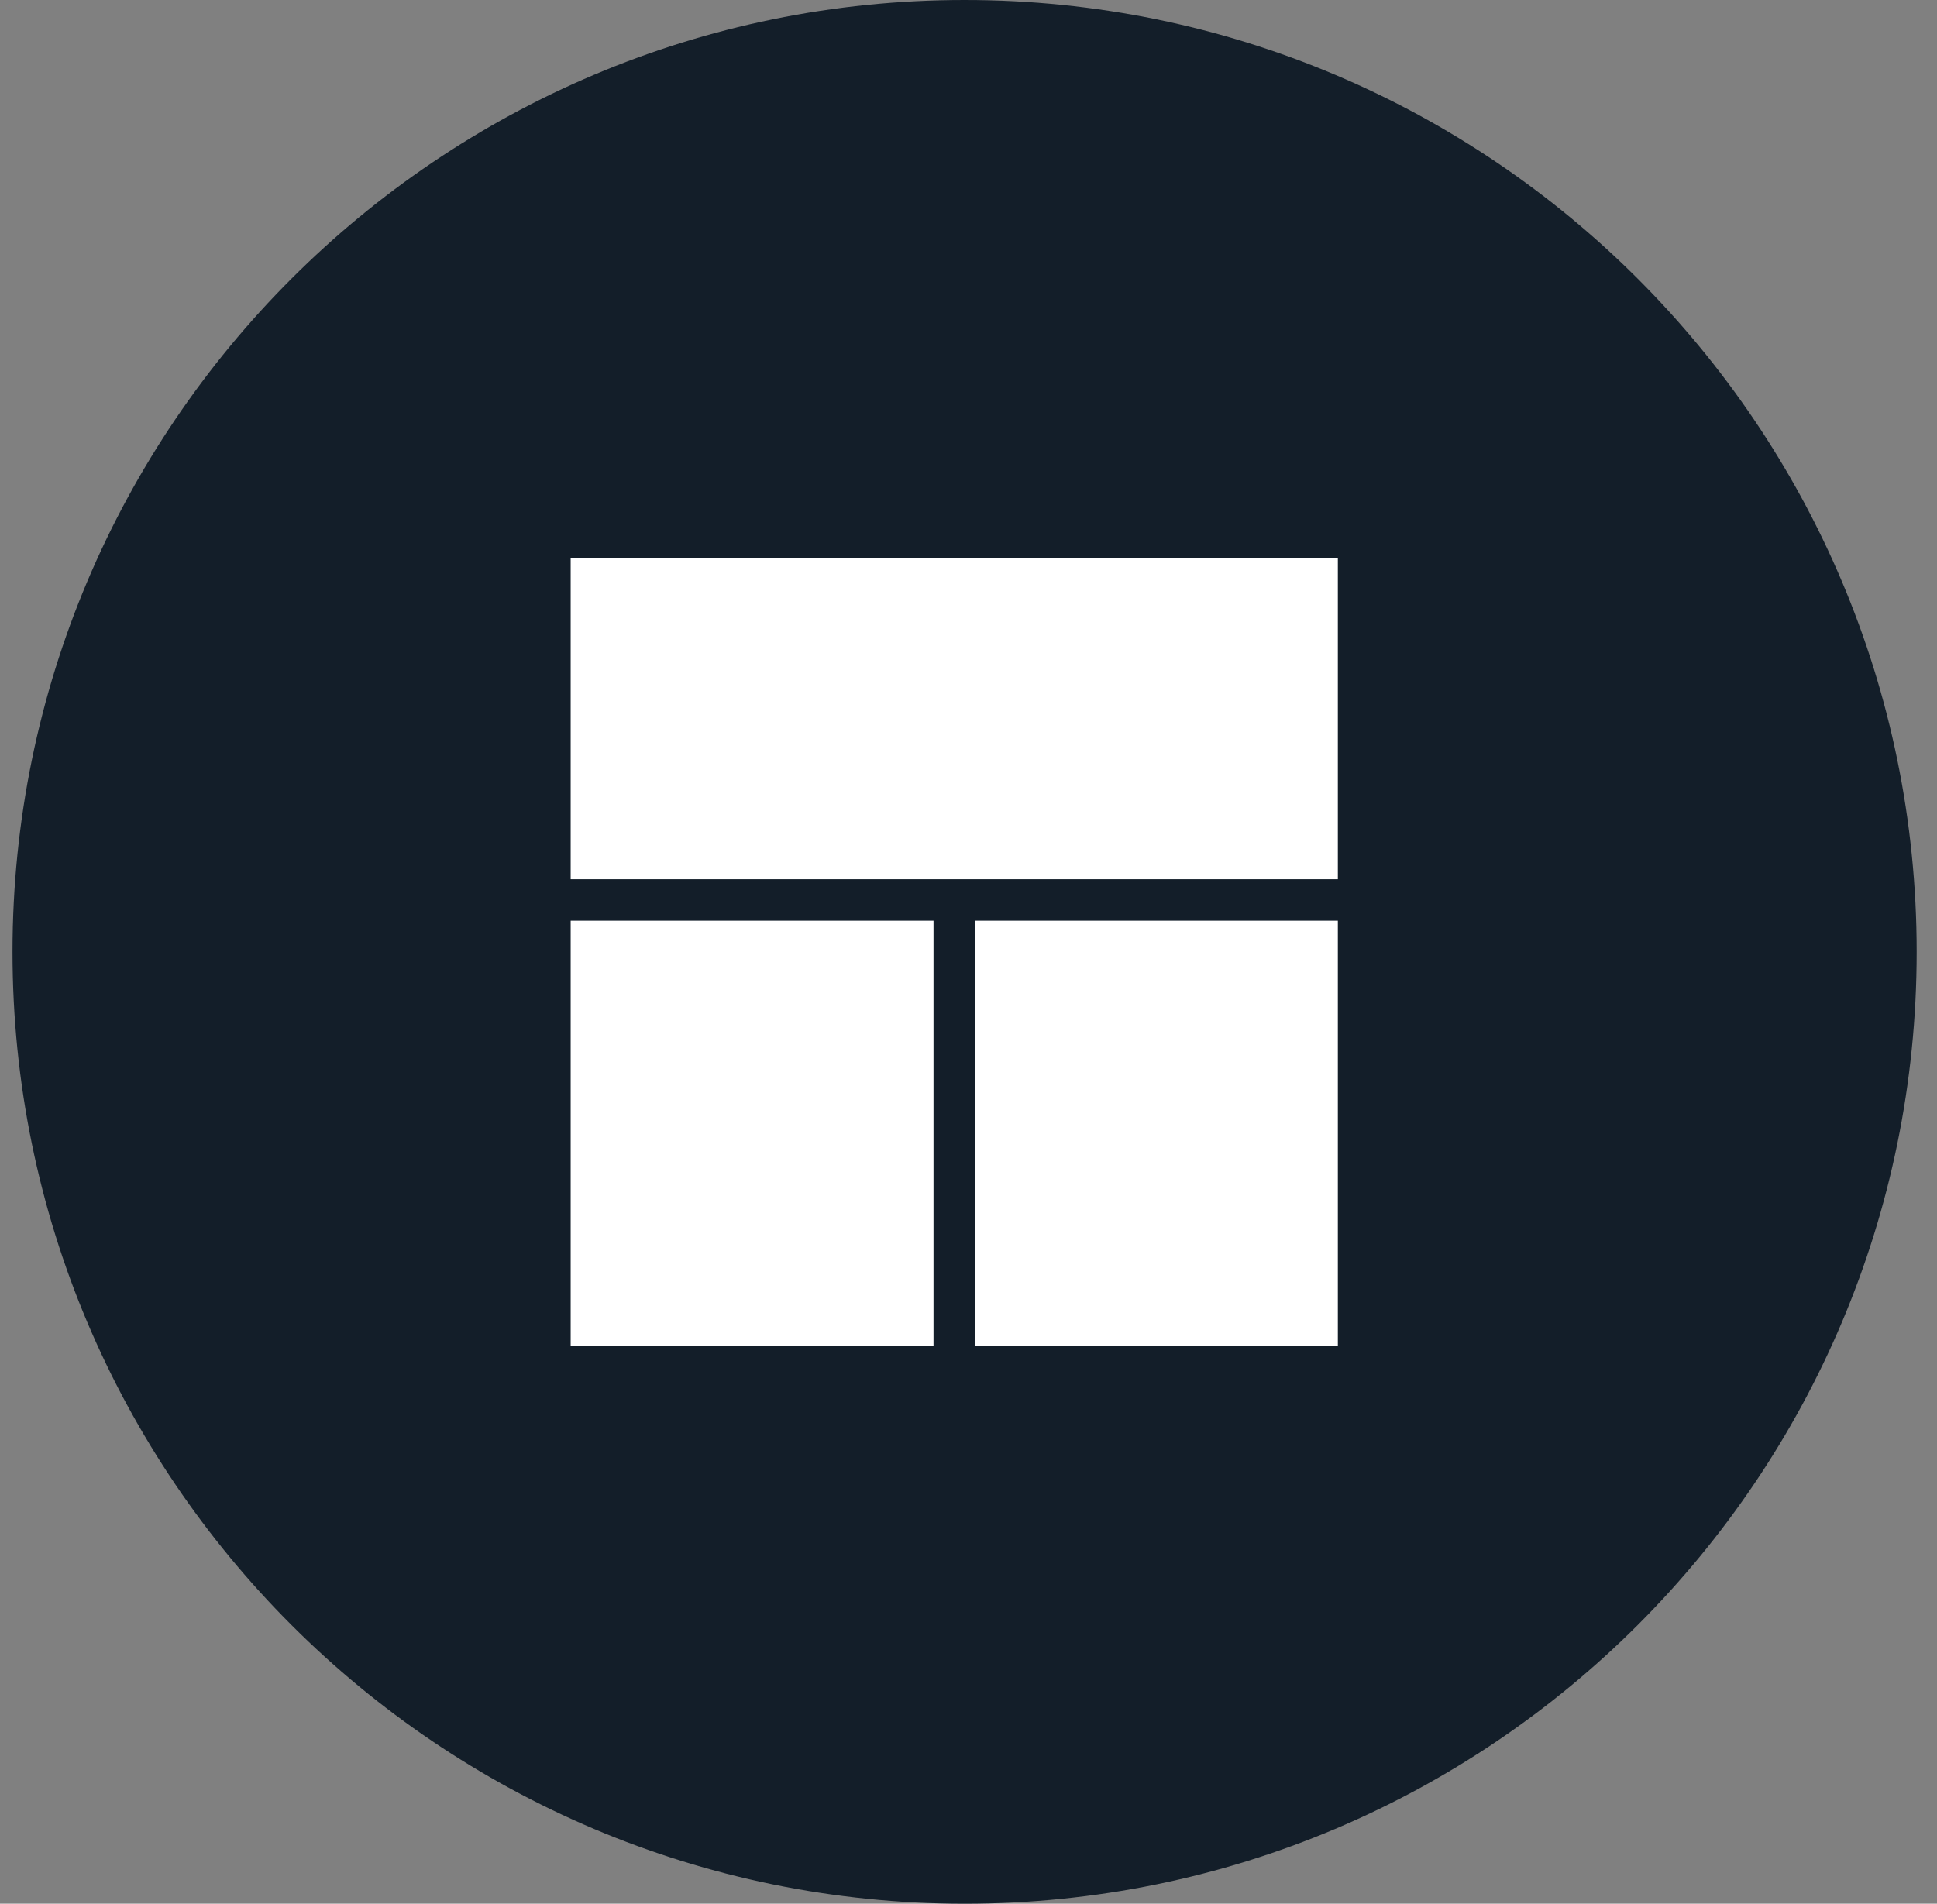
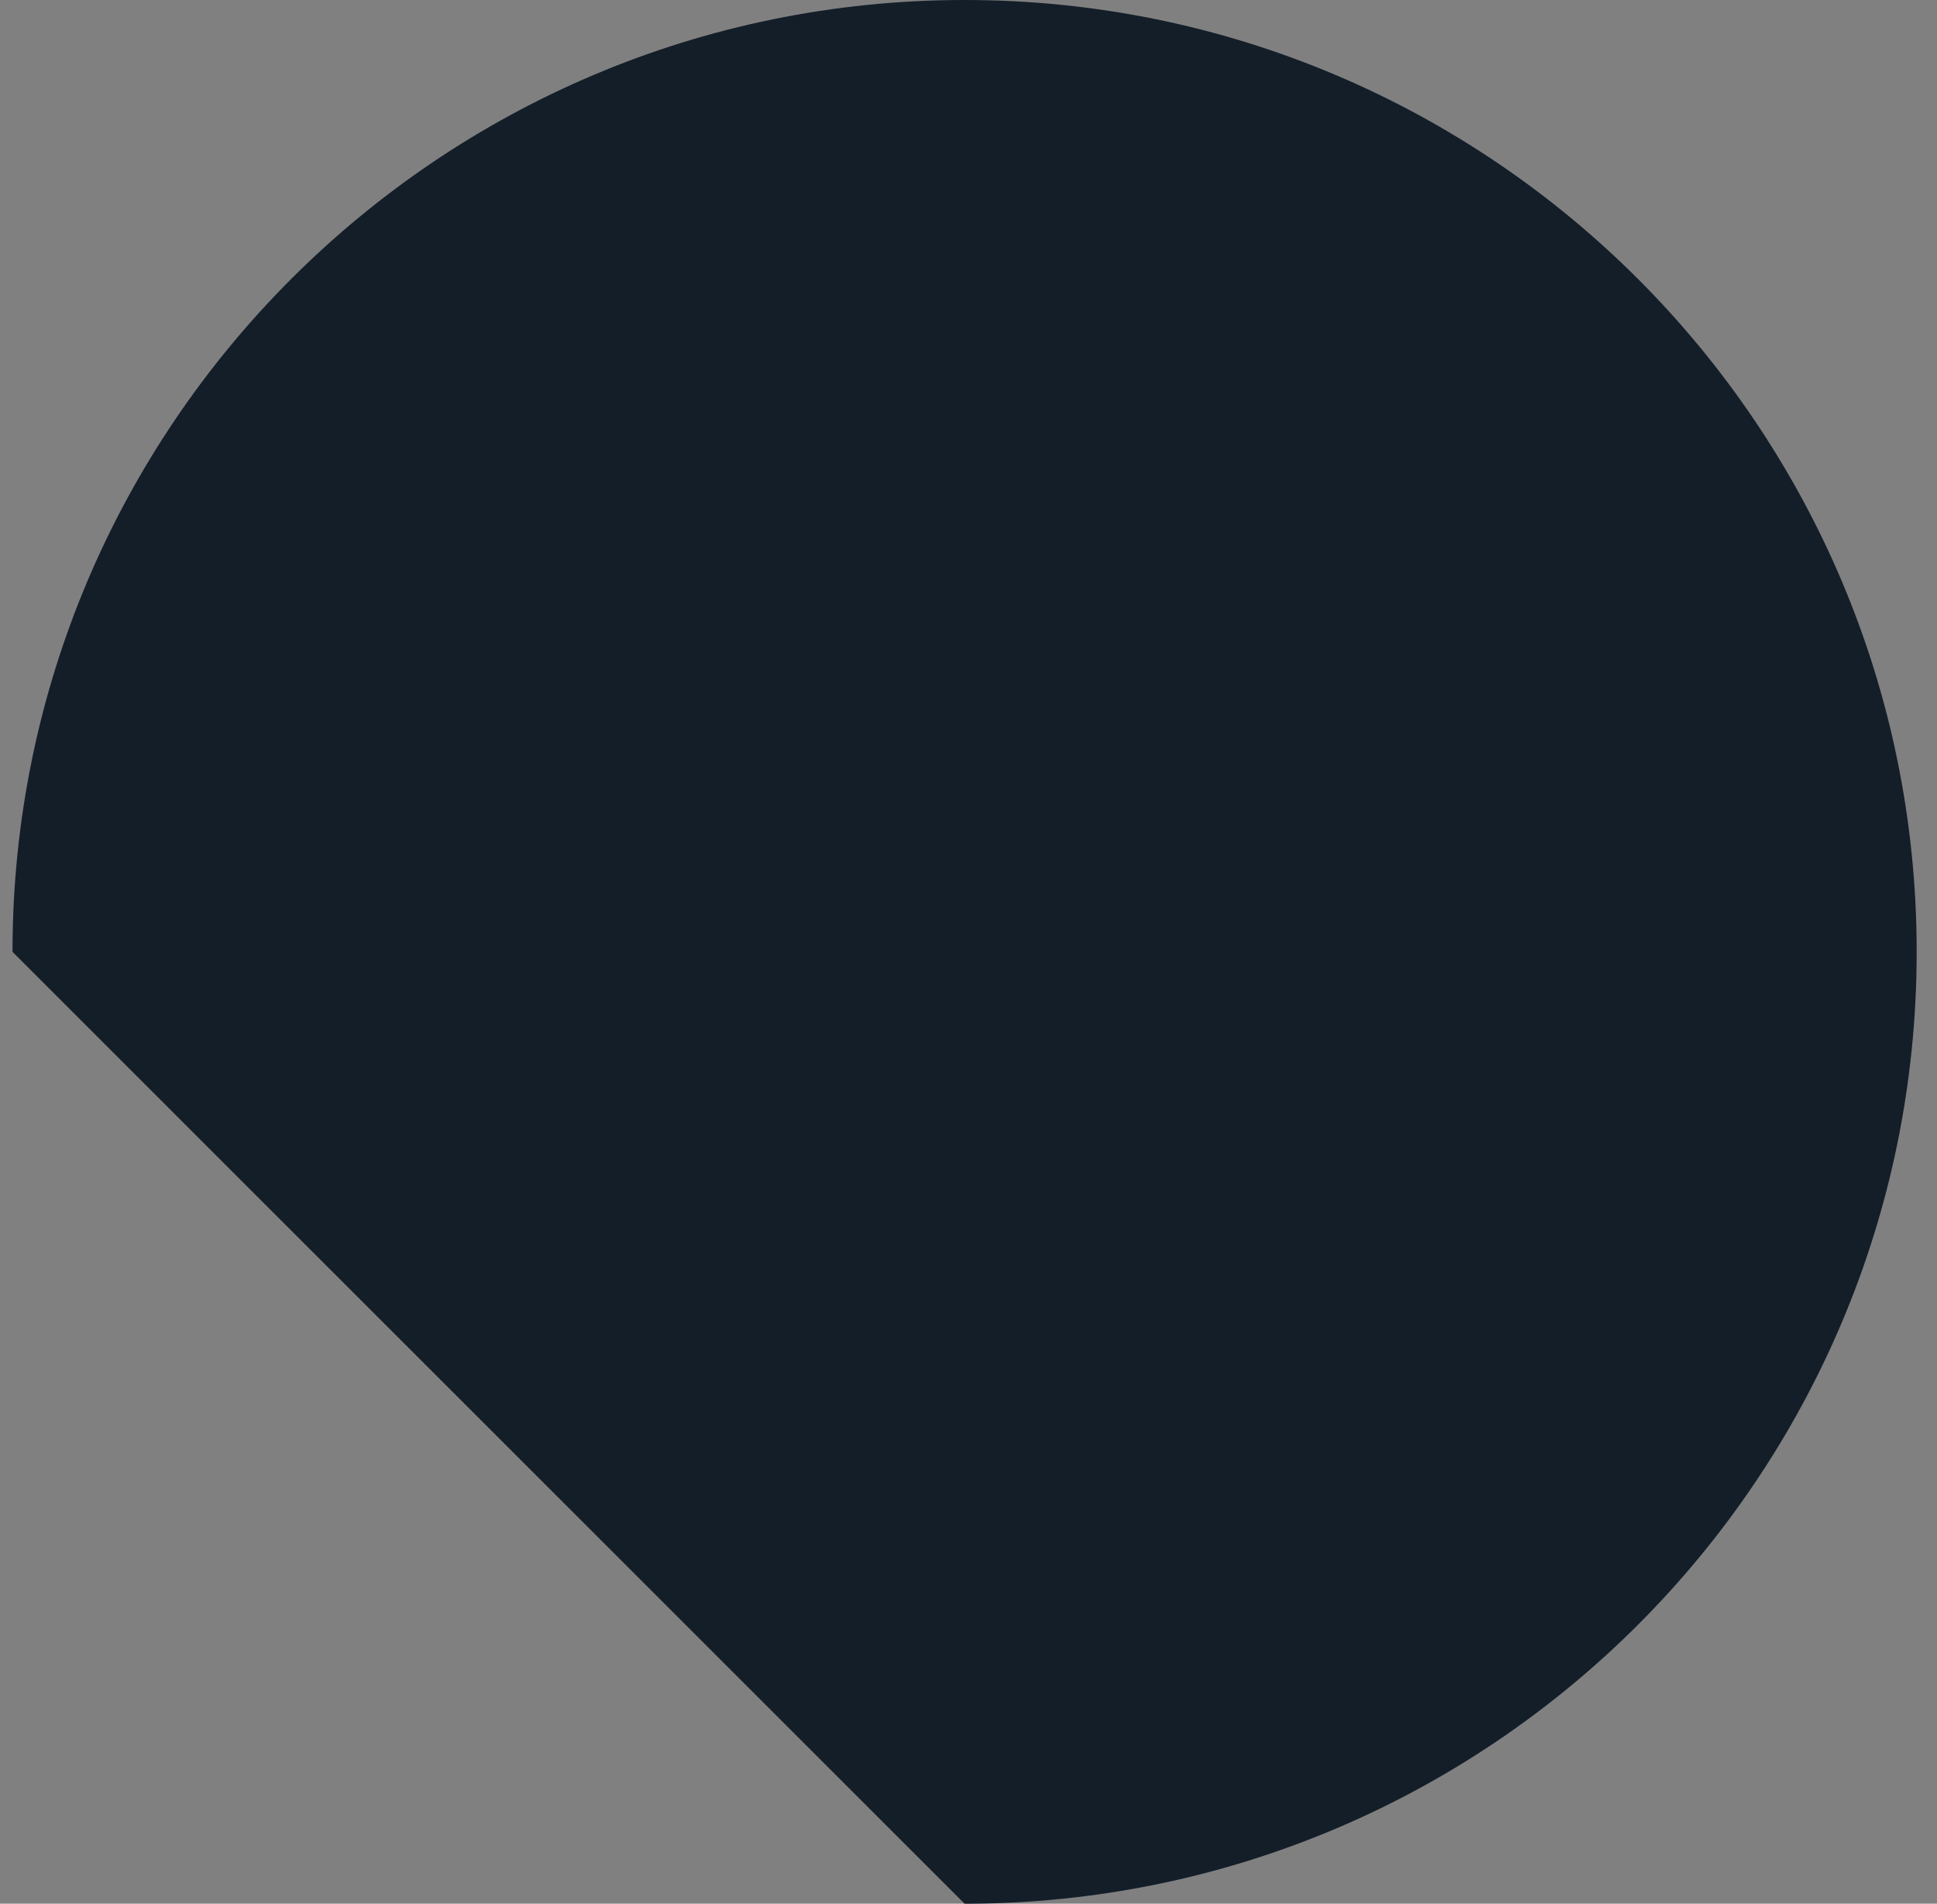
<svg xmlns="http://www.w3.org/2000/svg" width="59" height="58" viewBox="0 0 59 58" fill="none">
  <rect x="0" y="0" width="59" height="58" fill="#808080" stroke="none" />
-   <path d="M29.381 58C45.398 58 58.381 45.016 58.381 29C58.381 12.984 45.398 0 29.381 0C13.365 0 0.381 12.984 0.381 29C0.381 45.016 13.365 58 29.381 58Z" fill="#131E29" />
-   <path d="M40.75 16.998V26.788H17.382V16.998H40.75ZM17.382 28.051H28.434V40.998H17.382V28.051ZM29.697 40.998V28.051H40.75V40.998H29.697Z" fill="white" />
+   <path d="M29.381 58C45.398 58 58.381 45.016 58.381 29C58.381 12.984 45.398 0 29.381 0C13.365 0 0.381 12.984 0.381 29Z" fill="#131E29" />
</svg>